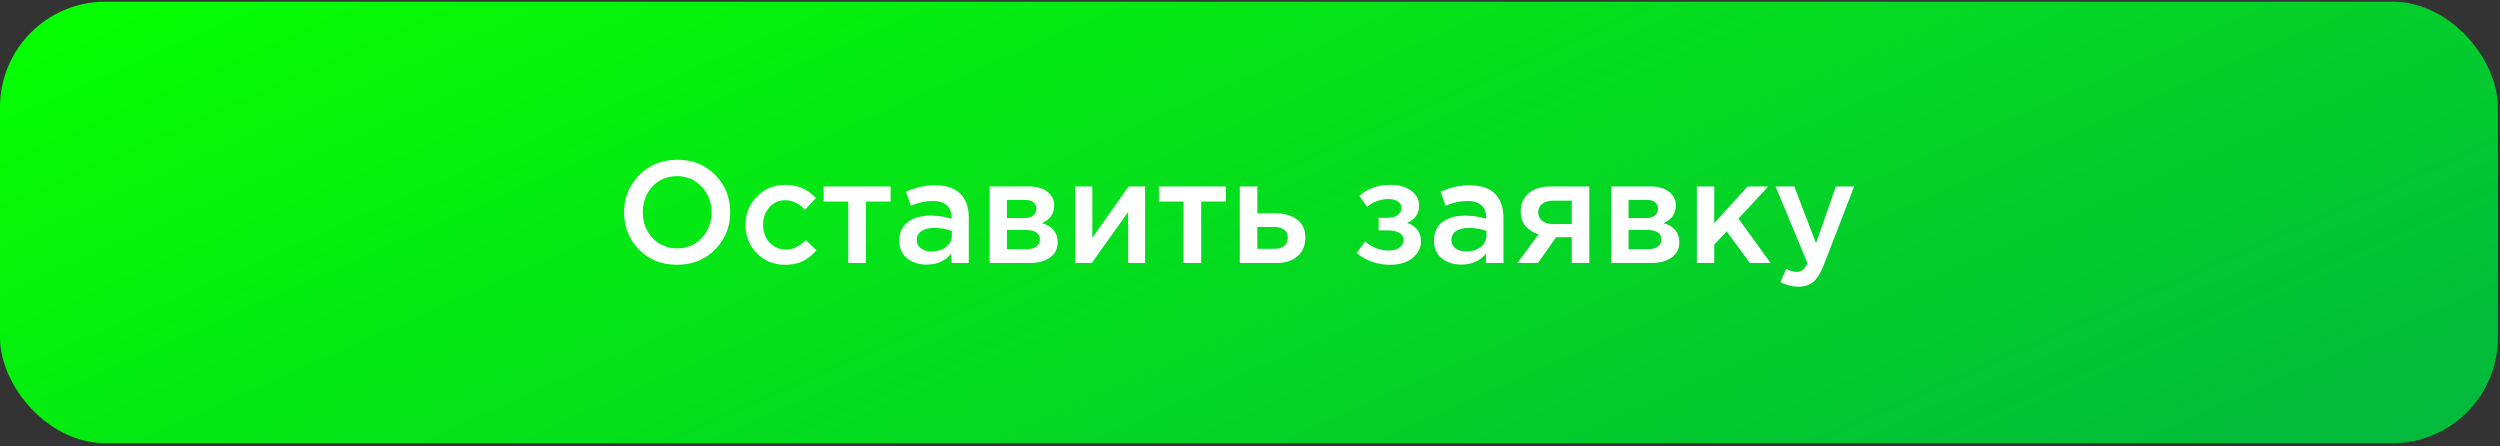
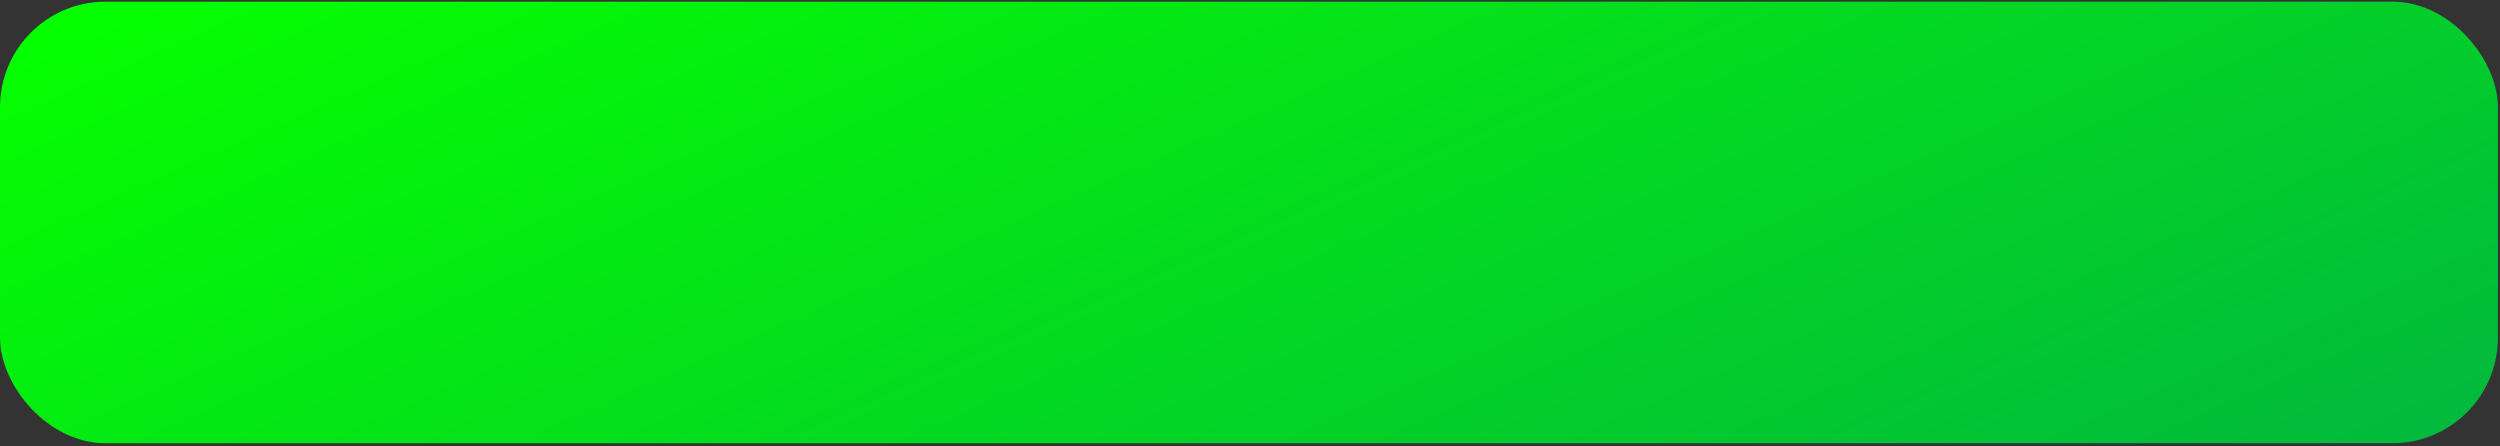
<svg xmlns="http://www.w3.org/2000/svg" width="616" height="110" viewBox="0 0 616 110" fill="none">
  <rect x="0" y="0" width="616" height="110" fill="#333333" stroke="none" />
  <rect x="-0.001" y="0.41" width="615.484" height="108.8" rx="26" fill="url(#paint0_linear_467_274)" />
-   <path d="M176.209 61.451C173.731 63.976 170.598 65.239 166.81 65.239C163.022 65.239 159.901 63.988 157.447 61.487C154.994 58.985 153.767 55.924 153.767 52.303C153.767 48.729 155.005 45.679 157.483 43.154C159.961 40.629 163.094 39.366 166.882 39.366C170.67 39.366 173.791 40.617 176.245 43.118C178.698 45.62 179.925 48.681 179.925 52.303C179.925 55.876 178.686 58.925 176.209 61.451ZM160.771 58.628C162.391 60.343 164.428 61.201 166.882 61.201C169.336 61.201 171.349 60.343 172.921 58.628C174.517 56.912 175.315 54.804 175.315 52.303C175.315 49.825 174.505 47.728 172.885 46.013C171.289 44.274 169.264 43.404 166.81 43.404C164.356 43.404 162.331 44.262 160.735 45.977C159.163 47.693 158.377 49.801 158.377 52.303C158.377 54.78 159.175 56.889 160.771 58.628ZM193.455 65.239C190.668 65.239 188.345 64.298 186.487 62.416C184.628 60.51 183.699 58.199 183.699 55.483V55.411C183.699 52.696 184.628 50.373 186.487 48.443C188.369 46.513 190.704 45.548 193.491 45.548C196.54 45.548 199.054 46.632 201.031 48.8L198.351 51.695C196.85 50.123 195.218 49.336 193.455 49.336C191.907 49.336 190.608 49.92 189.56 51.087C188.536 52.255 188.023 53.672 188.023 55.34V55.411C188.023 57.127 188.548 58.568 189.596 59.736C190.668 60.903 192.026 61.487 193.67 61.487C195.409 61.487 197.041 60.7 198.565 59.128L201.174 61.701C200.15 62.845 199.03 63.726 197.815 64.346C196.624 64.941 195.171 65.239 193.455 65.239ZM209.015 64.81V49.658H202.94V45.941H219.45V49.658H213.375V64.81H209.015ZM238.711 64.81H234.422V62.487C232.898 64.298 230.861 65.203 228.311 65.203C226.429 65.203 224.833 64.691 223.523 63.666C222.236 62.618 221.593 61.165 221.593 59.307C221.593 57.282 222.296 55.745 223.702 54.697C225.107 53.648 226.953 53.124 229.241 53.124C231.075 53.124 232.814 53.386 234.458 53.911V53.553C234.458 52.243 234.053 51.242 233.243 50.551C232.457 49.861 231.313 49.515 229.812 49.515C228.097 49.515 226.298 49.908 224.416 50.694L223.237 47.228C225.572 46.18 227.966 45.656 230.42 45.656C233.16 45.656 235.22 46.346 236.602 47.728C238.008 49.11 238.711 51.076 238.711 53.625V64.81ZM234.529 57.984V56.912C233.243 56.412 231.802 56.162 230.205 56.162C228.847 56.162 227.787 56.424 227.025 56.948C226.263 57.472 225.881 58.211 225.881 59.164C225.881 60.021 226.227 60.7 226.918 61.201C227.609 61.701 228.478 61.951 229.526 61.951C230.98 61.951 232.171 61.582 233.1 60.843C234.053 60.105 234.529 59.152 234.529 57.984ZM243.853 64.81V45.941H253.538C255.42 45.941 256.921 46.37 258.041 47.228C259.184 48.062 259.756 49.205 259.756 50.659C259.756 52.636 258.743 54.077 256.718 54.983C259.315 55.721 260.614 57.294 260.614 59.7C260.614 61.296 259.982 62.547 258.72 63.452C257.481 64.357 255.789 64.81 253.645 64.81H243.853ZM248.106 61.379H253.002C254.026 61.379 254.812 61.165 255.36 60.736C255.932 60.283 256.218 59.688 256.218 58.949C256.218 58.235 255.92 57.675 255.325 57.27C254.753 56.865 253.907 56.662 252.787 56.662H248.106V61.379ZM248.106 53.732H252.537C253.419 53.732 254.11 53.517 254.61 53.089C255.11 52.66 255.36 52.1 255.36 51.409C255.36 50.766 255.134 50.254 254.681 49.873C254.229 49.467 253.538 49.265 252.609 49.265H248.106V53.732ZM264.932 64.81V45.941H269.149V58.592C273.104 52.97 276.082 48.753 278.083 45.941H282.157V64.81H277.976V52.231L269.006 64.81H264.932ZM291.619 64.81V49.658H285.544V45.941H302.054V49.658H295.979V64.81H291.619ZM305.484 64.81V45.941H309.808V52.553H314.132C316.371 52.553 318.182 53.053 319.564 54.054C320.946 55.054 321.637 56.543 321.637 58.52C321.637 60.474 320.993 62.011 319.707 63.13C318.42 64.25 316.669 64.81 314.454 64.81H305.484ZM309.808 61.308H313.882C314.978 61.308 315.824 61.07 316.419 60.593C317.015 60.117 317.313 59.426 317.313 58.52C317.313 57.687 317.003 57.044 316.383 56.591C315.788 56.138 314.93 55.912 313.81 55.912H309.808V61.308ZM342.557 65.239C339.317 65.239 336.565 64.274 334.302 62.344L336.339 59.485C338.102 60.986 340.079 61.737 342.271 61.737C343.272 61.737 344.118 61.498 344.809 61.022C345.499 60.522 345.845 59.89 345.845 59.128C345.845 58.413 345.511 57.842 344.844 57.413C344.177 56.984 343.236 56.77 342.021 56.77H339.698V53.66H342.021C343.022 53.66 343.82 53.434 344.415 52.981C345.035 52.505 345.345 51.909 345.345 51.195C345.345 50.551 345.047 50.039 344.451 49.658C343.879 49.253 343.141 49.05 342.236 49.05C340.139 49.05 338.352 49.694 336.875 50.98L334.945 48.264C337.018 46.454 339.579 45.548 342.629 45.548C344.701 45.548 346.393 46.025 347.703 46.978C349.013 47.931 349.669 49.146 349.669 50.623C349.669 52.624 348.68 54.054 346.703 54.911C348.99 55.721 350.133 57.246 350.133 59.485C350.133 61.105 349.43 62.475 348.025 63.595C346.619 64.691 344.797 65.239 342.557 65.239ZM370.452 64.81H366.164V62.487C364.639 64.298 362.602 65.203 360.053 65.203C358.171 65.203 356.574 64.691 355.264 63.666C353.978 62.618 353.334 61.165 353.334 59.307C353.334 57.282 354.037 55.745 355.443 54.697C356.848 53.648 358.695 53.124 360.982 53.124C362.816 53.124 364.555 53.386 366.199 53.911V53.553C366.199 52.243 365.794 51.242 364.984 50.551C364.198 49.861 363.054 49.515 361.554 49.515C359.838 49.515 358.04 49.908 356.157 50.694L354.978 47.228C357.313 46.18 359.707 45.656 362.161 45.656C364.901 45.656 366.962 46.346 368.343 47.728C369.749 49.11 370.452 51.076 370.452 53.625V64.81ZM366.271 57.984V56.912C364.984 56.412 363.543 56.162 361.947 56.162C360.589 56.162 359.529 56.424 358.766 56.948C358.004 57.472 357.623 58.211 357.623 59.164C357.623 60.021 357.968 60.7 358.659 61.201C359.35 61.701 360.219 61.951 361.268 61.951C362.721 61.951 363.912 61.582 364.841 60.843C365.794 60.105 366.271 59.152 366.271 57.984ZM373.879 64.81L379.097 57.734C377.763 57.329 376.691 56.65 375.881 55.697C375.094 54.721 374.701 53.517 374.701 52.088C374.701 50.23 375.356 48.741 376.667 47.621C377.977 46.501 379.8 45.941 382.134 45.941H391.604V64.81H387.28V58.449H383.421L378.954 64.81H373.879ZM382.742 55.197H387.28V49.444H382.706C381.563 49.444 380.657 49.706 379.99 50.23C379.347 50.73 379.025 51.421 379.025 52.303C379.025 53.208 379.359 53.922 380.026 54.447C380.717 54.947 381.622 55.197 382.742 55.197ZM397.022 64.81V45.941H406.707C408.589 45.941 410.09 46.37 411.209 47.228C412.353 48.062 412.925 49.205 412.925 50.659C412.925 52.636 411.912 54.077 409.887 54.983C412.484 55.721 413.782 57.294 413.782 59.7C413.782 61.296 413.151 62.547 411.888 63.452C410.65 64.357 408.958 64.81 406.814 64.81H397.022ZM401.275 61.379H406.171C407.195 61.379 407.981 61.165 408.529 60.736C409.101 60.283 409.387 59.688 409.387 58.949C409.387 58.235 409.089 57.675 408.494 57.27C407.922 56.865 407.076 56.662 405.956 56.662H401.275V61.379ZM401.275 53.732H405.706C406.588 53.732 407.278 53.517 407.779 53.089C408.279 52.66 408.529 52.1 408.529 51.409C408.529 50.766 408.303 50.254 407.85 49.873C407.398 49.467 406.707 49.265 405.778 49.265H401.275V53.732ZM418.101 64.81V45.941H422.389V54.983L430.608 45.941H435.683L428.357 53.875L436.29 64.81H431.18L425.463 57.02L422.389 60.272V64.81H418.101ZM443.144 70.635C441.571 70.635 440.082 70.254 438.677 69.492L440.142 66.275C441.023 66.752 441.869 66.99 442.679 66.99C443.299 66.99 443.811 66.823 444.216 66.49C444.621 66.18 445.002 65.62 445.359 64.81L437.497 45.941H442.107L447.468 59.95L452.364 45.941H456.866L449.362 65.346C448.599 67.276 447.754 68.634 446.824 69.42C445.895 70.23 444.668 70.635 443.144 70.635Z" fill="white" />
  <defs>
    <linearGradient id="paint0_linear_467_274" x1="702.15" y1="262.195" x2="495.057" y2="-206.75" gradientUnits="userSpaceOnUse">
      <stop stop-color="#00935E" />
      <stop offset="1" stop-color="#05FF00" />
    </linearGradient>
  </defs>
</svg>